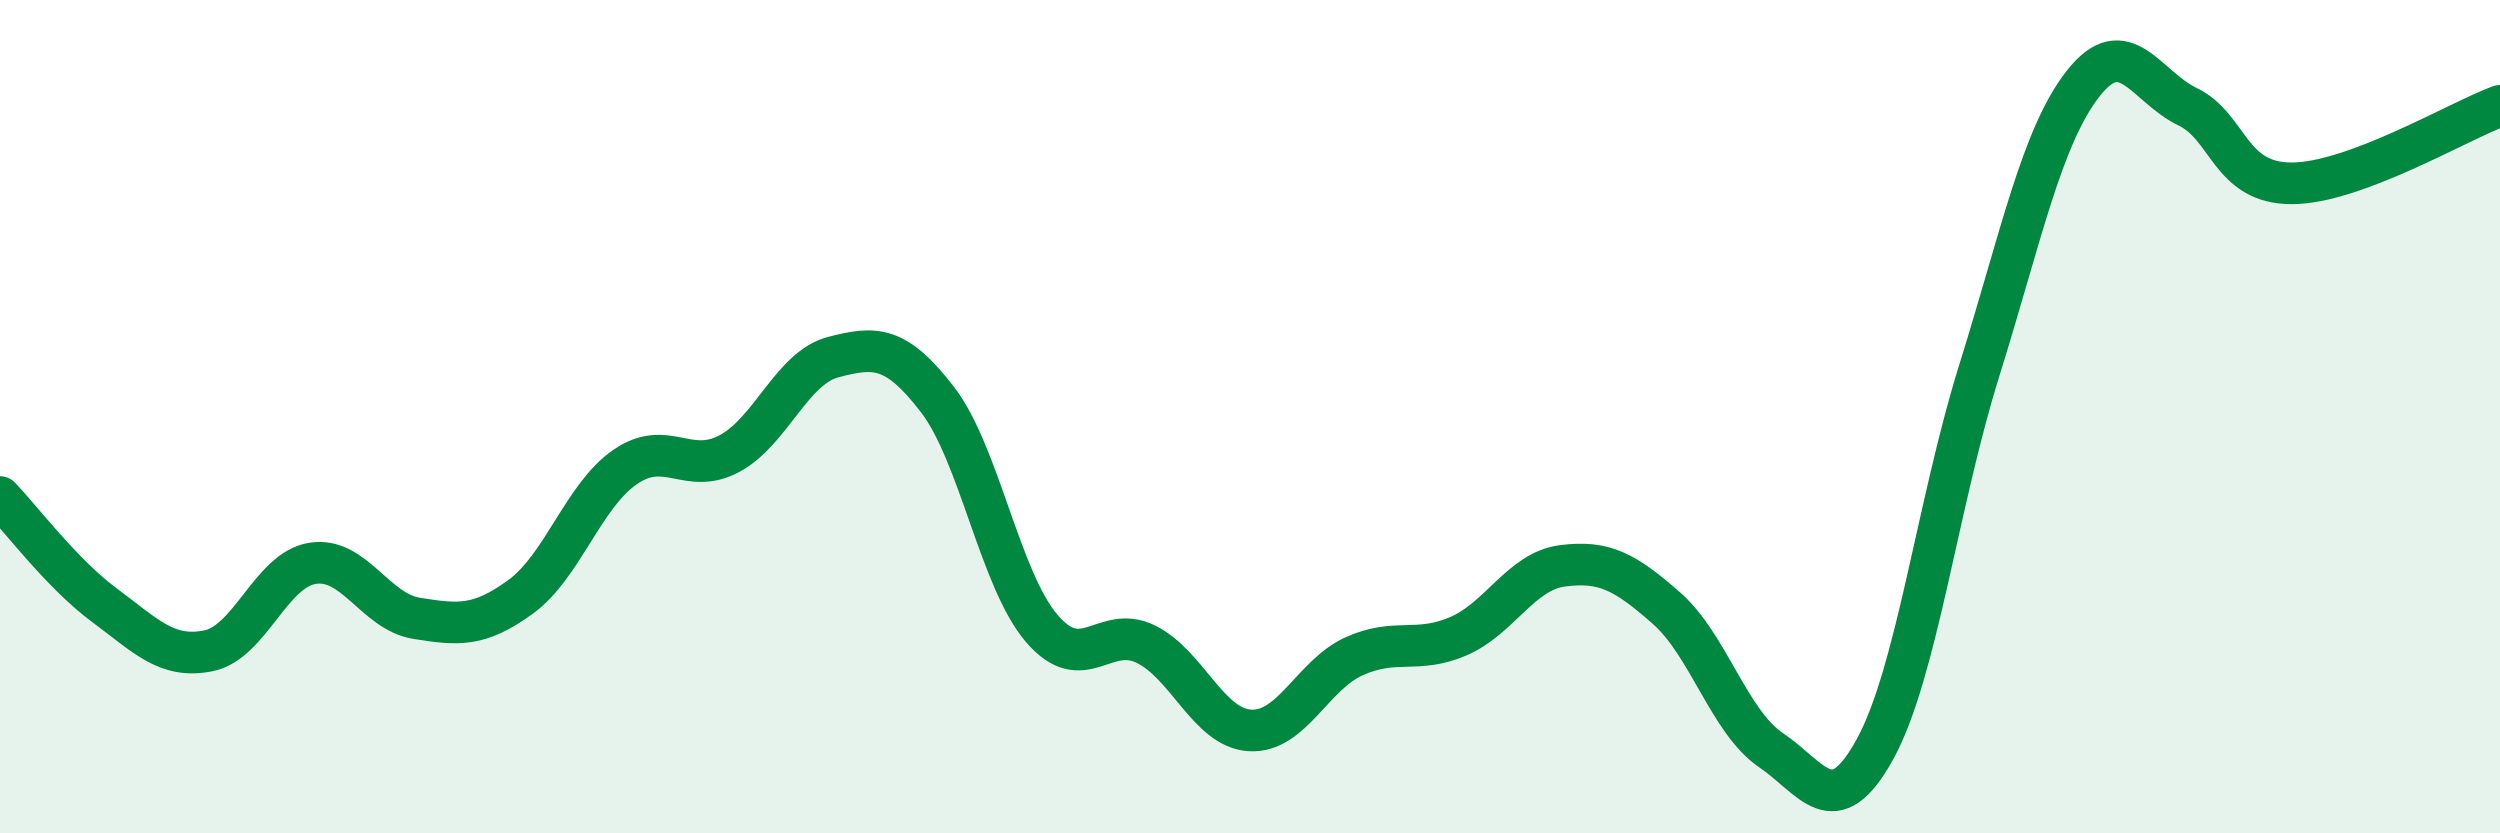
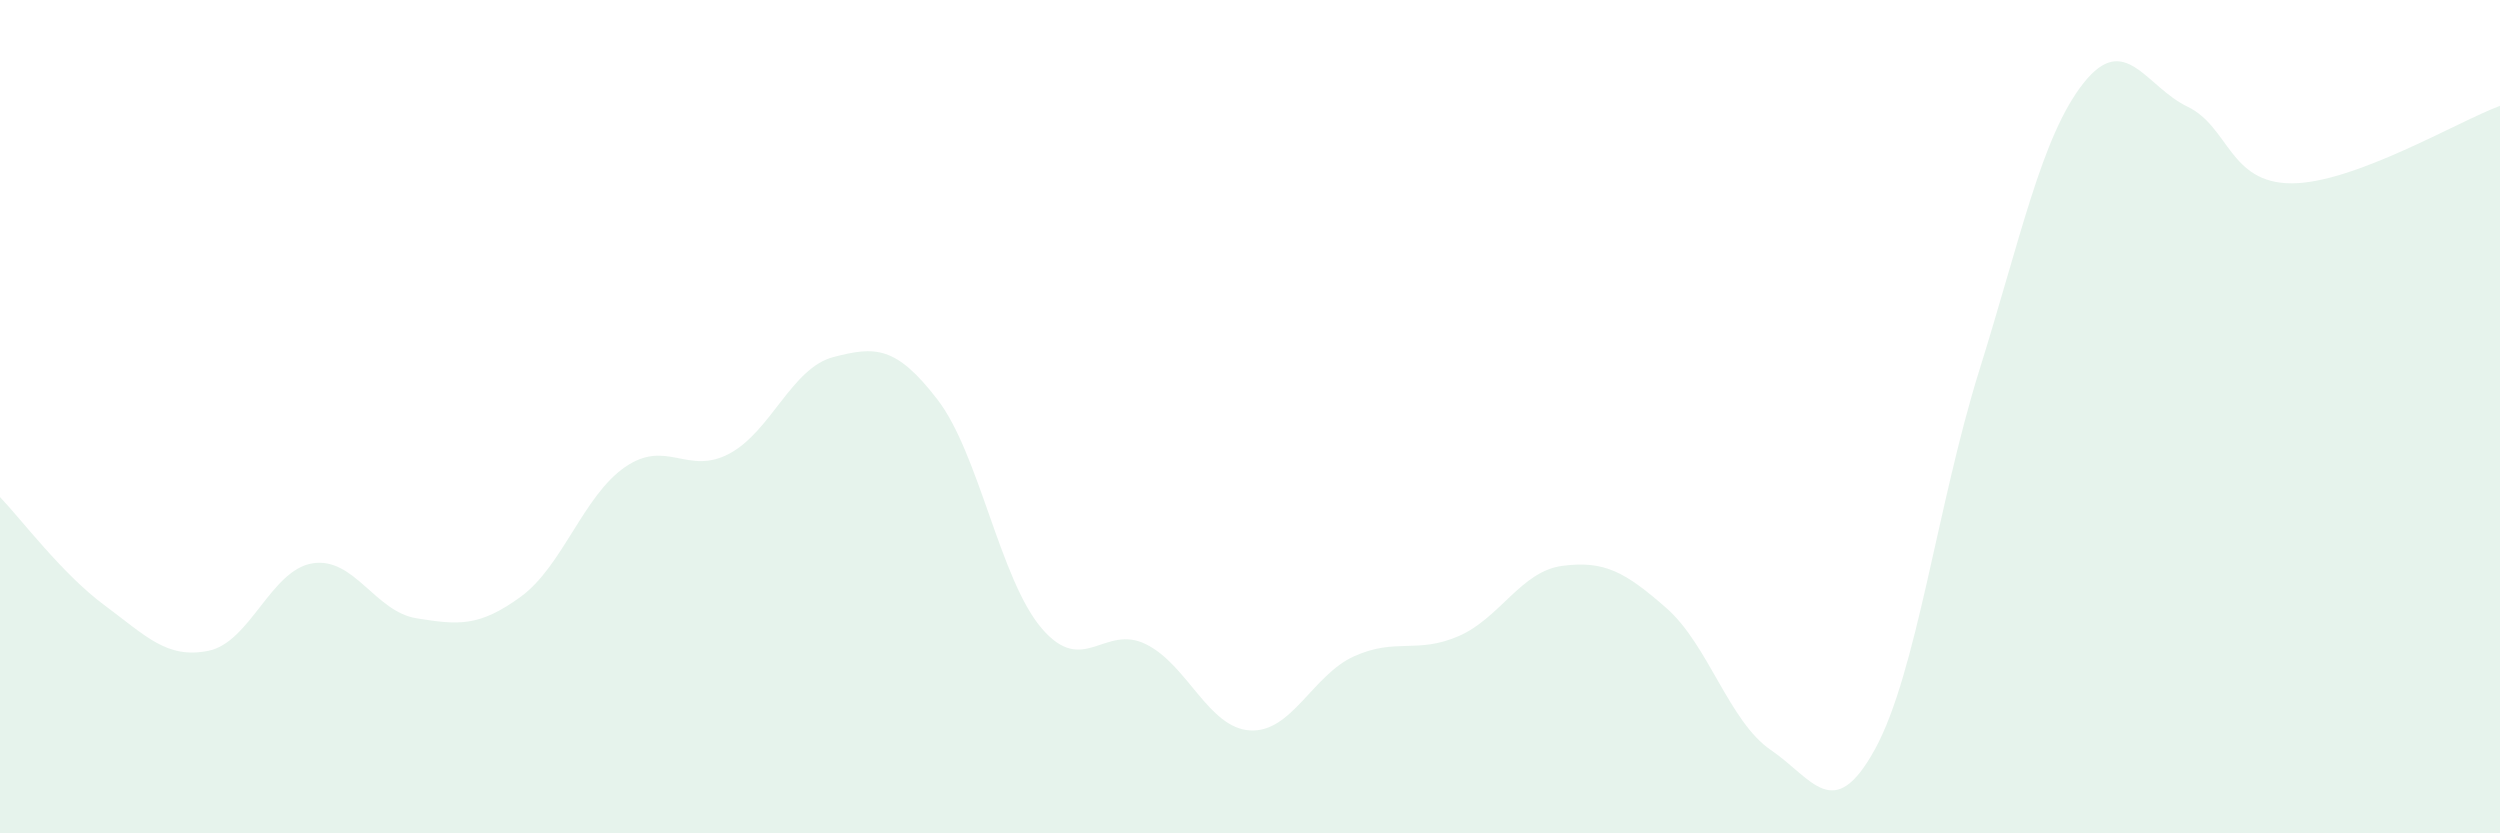
<svg xmlns="http://www.w3.org/2000/svg" width="60" height="20" viewBox="0 0 60 20">
  <path d="M 0,11.93 C 0.5,12.45 1.5,13.78 2.5,14.52 C 3.5,15.26 4,15.82 5,15.62 C 6,15.42 6.5,13.68 7.5,13.52 C 8.5,13.36 9,14.68 10,14.84 C 11,15 11.5,15.05 12.5,14.32 C 13.5,13.59 14,11.9 15,11.21 C 16,10.52 16.5,11.42 17.5,10.89 C 18.5,10.36 19,8.83 20,8.57 C 21,8.31 21.5,8.29 22.5,9.59 C 23.5,10.89 24,13.91 25,15.08 C 26,16.25 26.5,14.97 27.5,15.46 C 28.5,15.95 29,17.47 30,17.53 C 31,17.59 31.5,16.2 32.5,15.75 C 33.5,15.3 34,15.7 35,15.27 C 36,14.84 36.5,13.71 37.5,13.58 C 38.5,13.45 39,13.72 40,14.6 C 41,15.48 41.5,17.32 42.5,18 C 43.5,18.68 44,19.8 45,17.98 C 46,16.16 46.5,12.1 47.5,8.9 C 48.5,5.7 49,3.27 50,2 C 51,0.73 51.5,2.08 52.5,2.56 C 53.5,3.04 53.5,4.4 55,4.4 C 56.5,4.4 59,2.91 60,2.54L60 20L0 20Z" fill="#008740" opacity="0.1" stroke-linecap="round" stroke-linejoin="round" />
-   <path d="M 0,11.93 C 0.5,12.45 1.5,13.78 2.5,14.52 C 3.5,15.26 4,15.82 5,15.62 C 6,15.42 6.5,13.68 7.5,13.52 C 8.5,13.36 9,14.68 10,14.84 C 11,15 11.5,15.05 12.5,14.32 C 13.5,13.59 14,11.9 15,11.21 C 16,10.52 16.5,11.42 17.5,10.89 C 18.5,10.36 19,8.83 20,8.57 C 21,8.31 21.5,8.29 22.5,9.59 C 23.5,10.89 24,13.91 25,15.08 C 26,16.25 26.5,14.97 27.5,15.46 C 28.5,15.95 29,17.47 30,17.53 C 31,17.59 31.5,16.2 32.5,15.75 C 33.5,15.3 34,15.7 35,15.27 C 36,14.84 36.5,13.71 37.5,13.58 C 38.5,13.45 39,13.72 40,14.6 C 41,15.48 41.5,17.32 42.5,18 C 43.5,18.68 44,19.8 45,17.98 C 46,16.16 46.5,12.1 47.5,8.9 C 48.5,5.7 49,3.27 50,2 C 51,0.73 51.5,2.08 52.5,2.56 C 53.5,3.04 53.5,4.4 55,4.4 C 56.5,4.4 59,2.91 60,2.54" stroke="#008740" stroke-width="1" fill="none" stroke-linecap="round" stroke-linejoin="round" />
</svg>